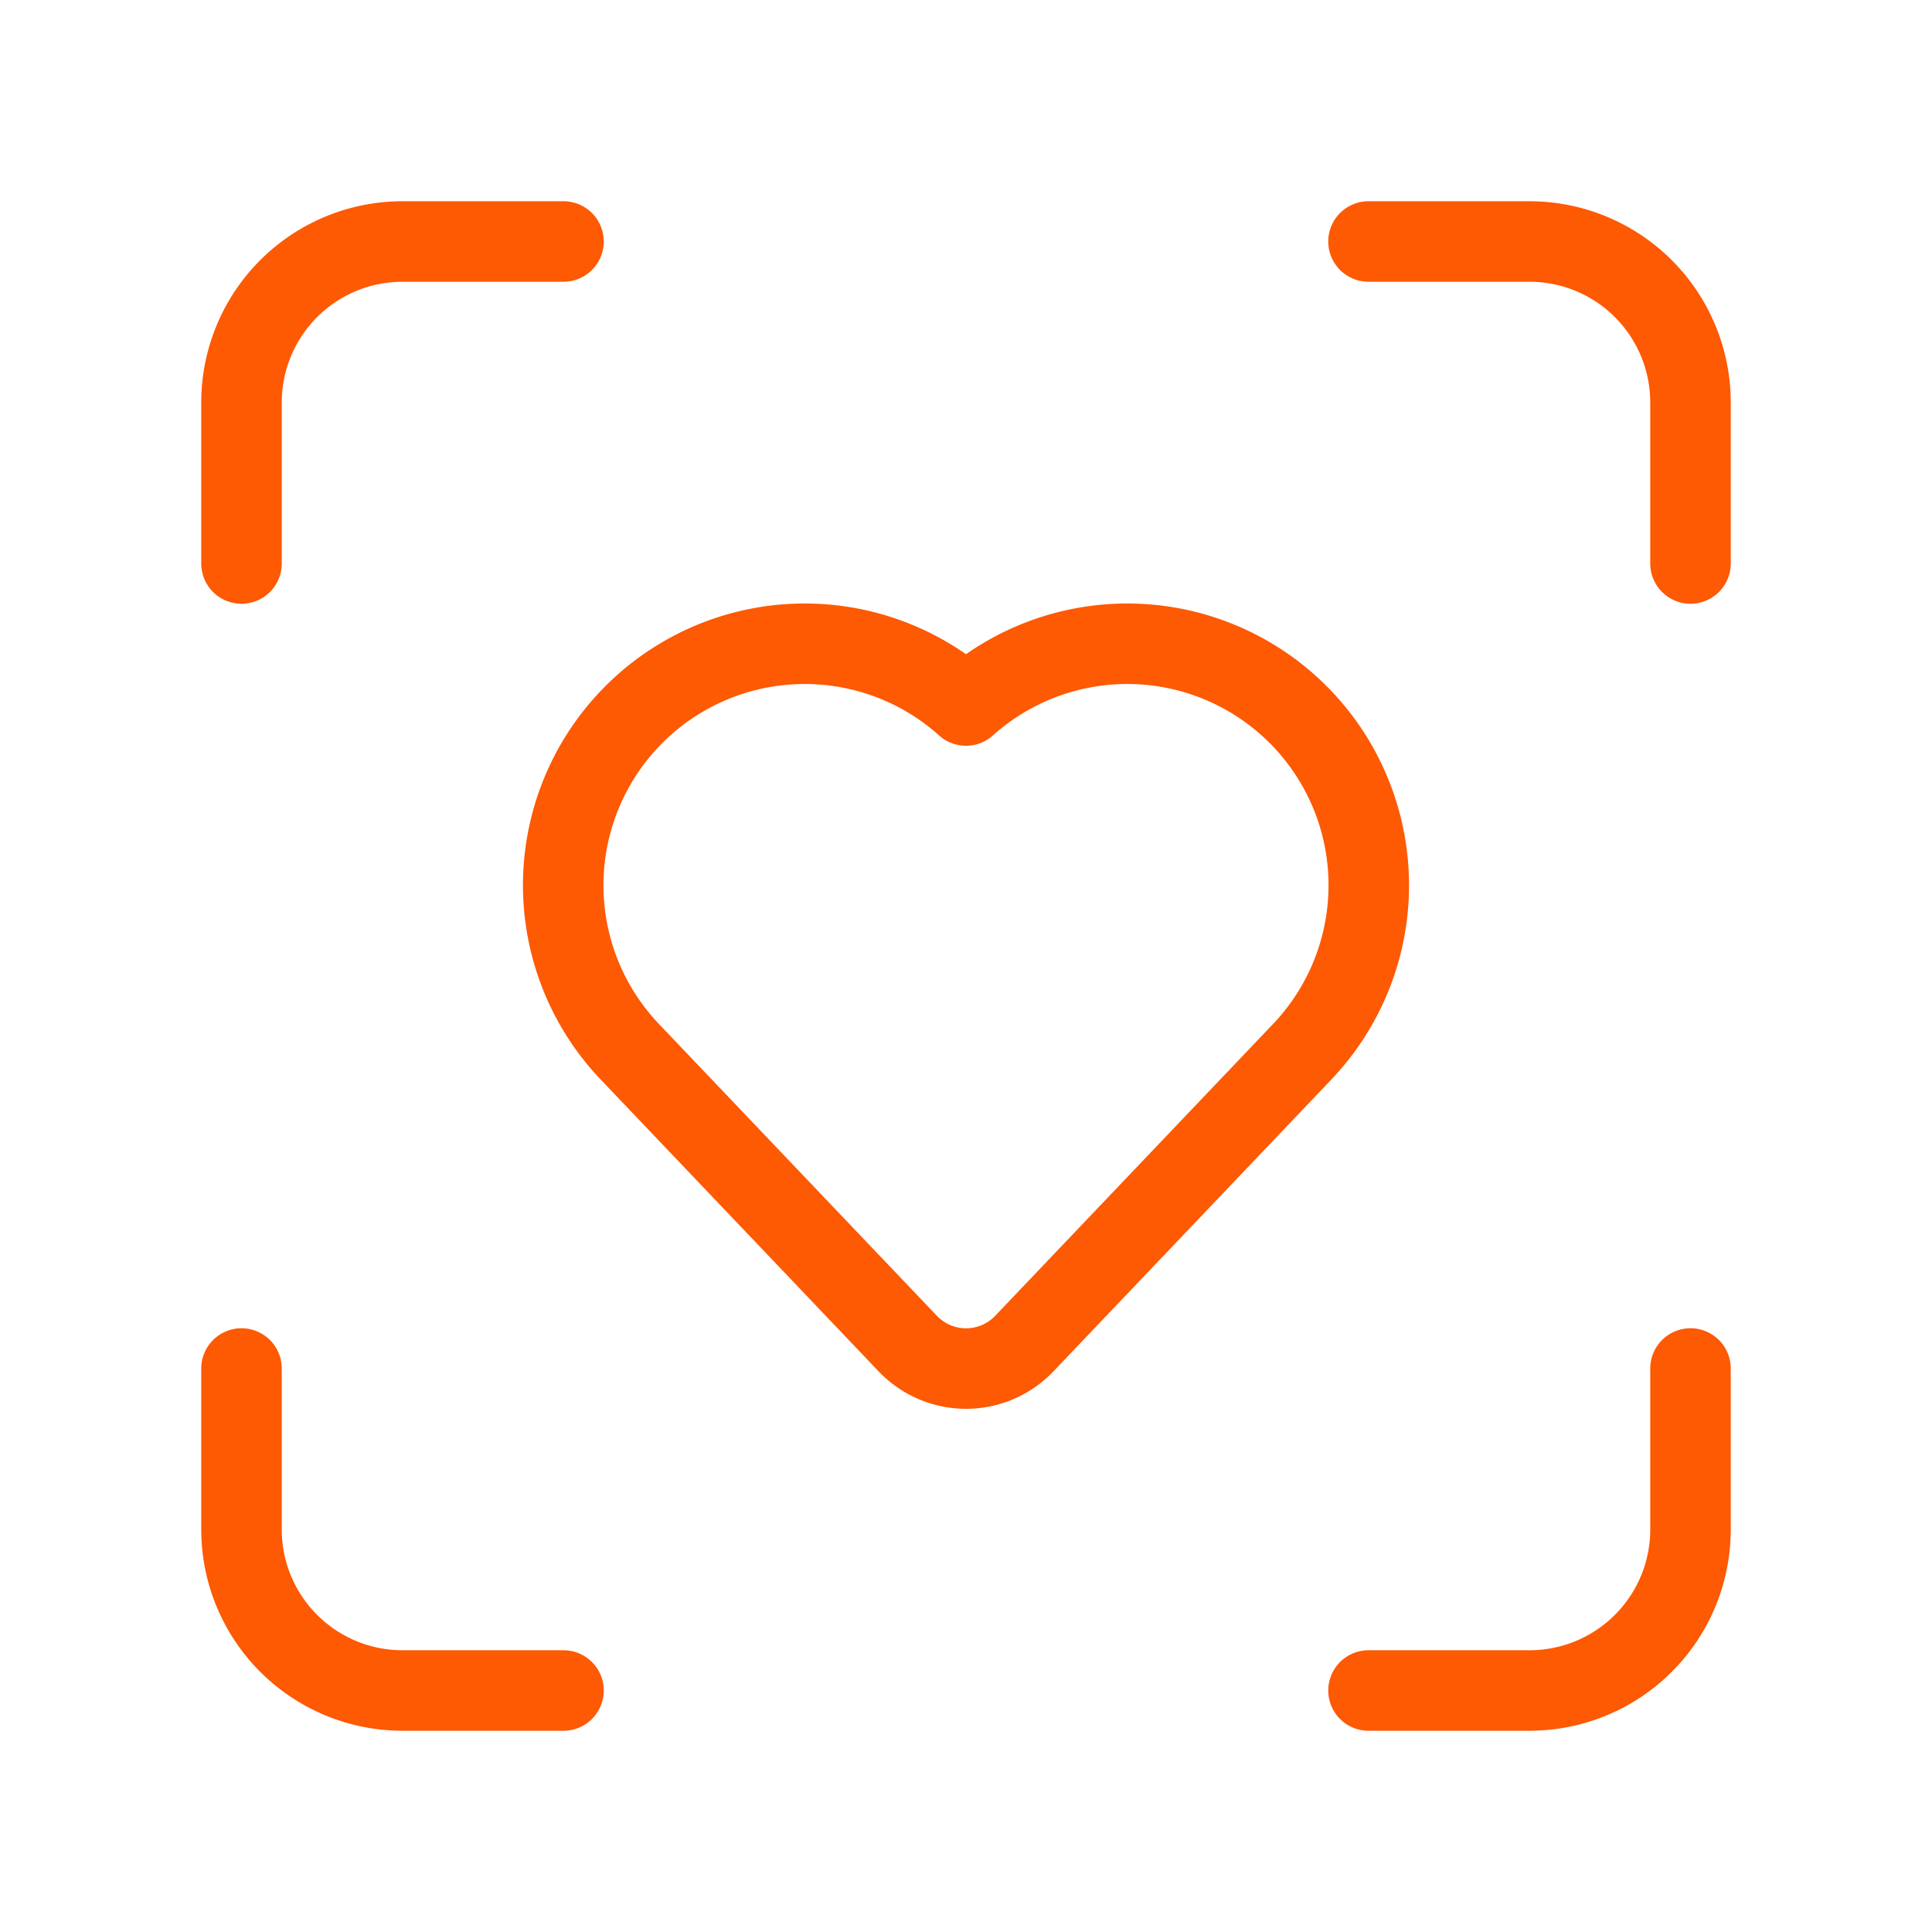
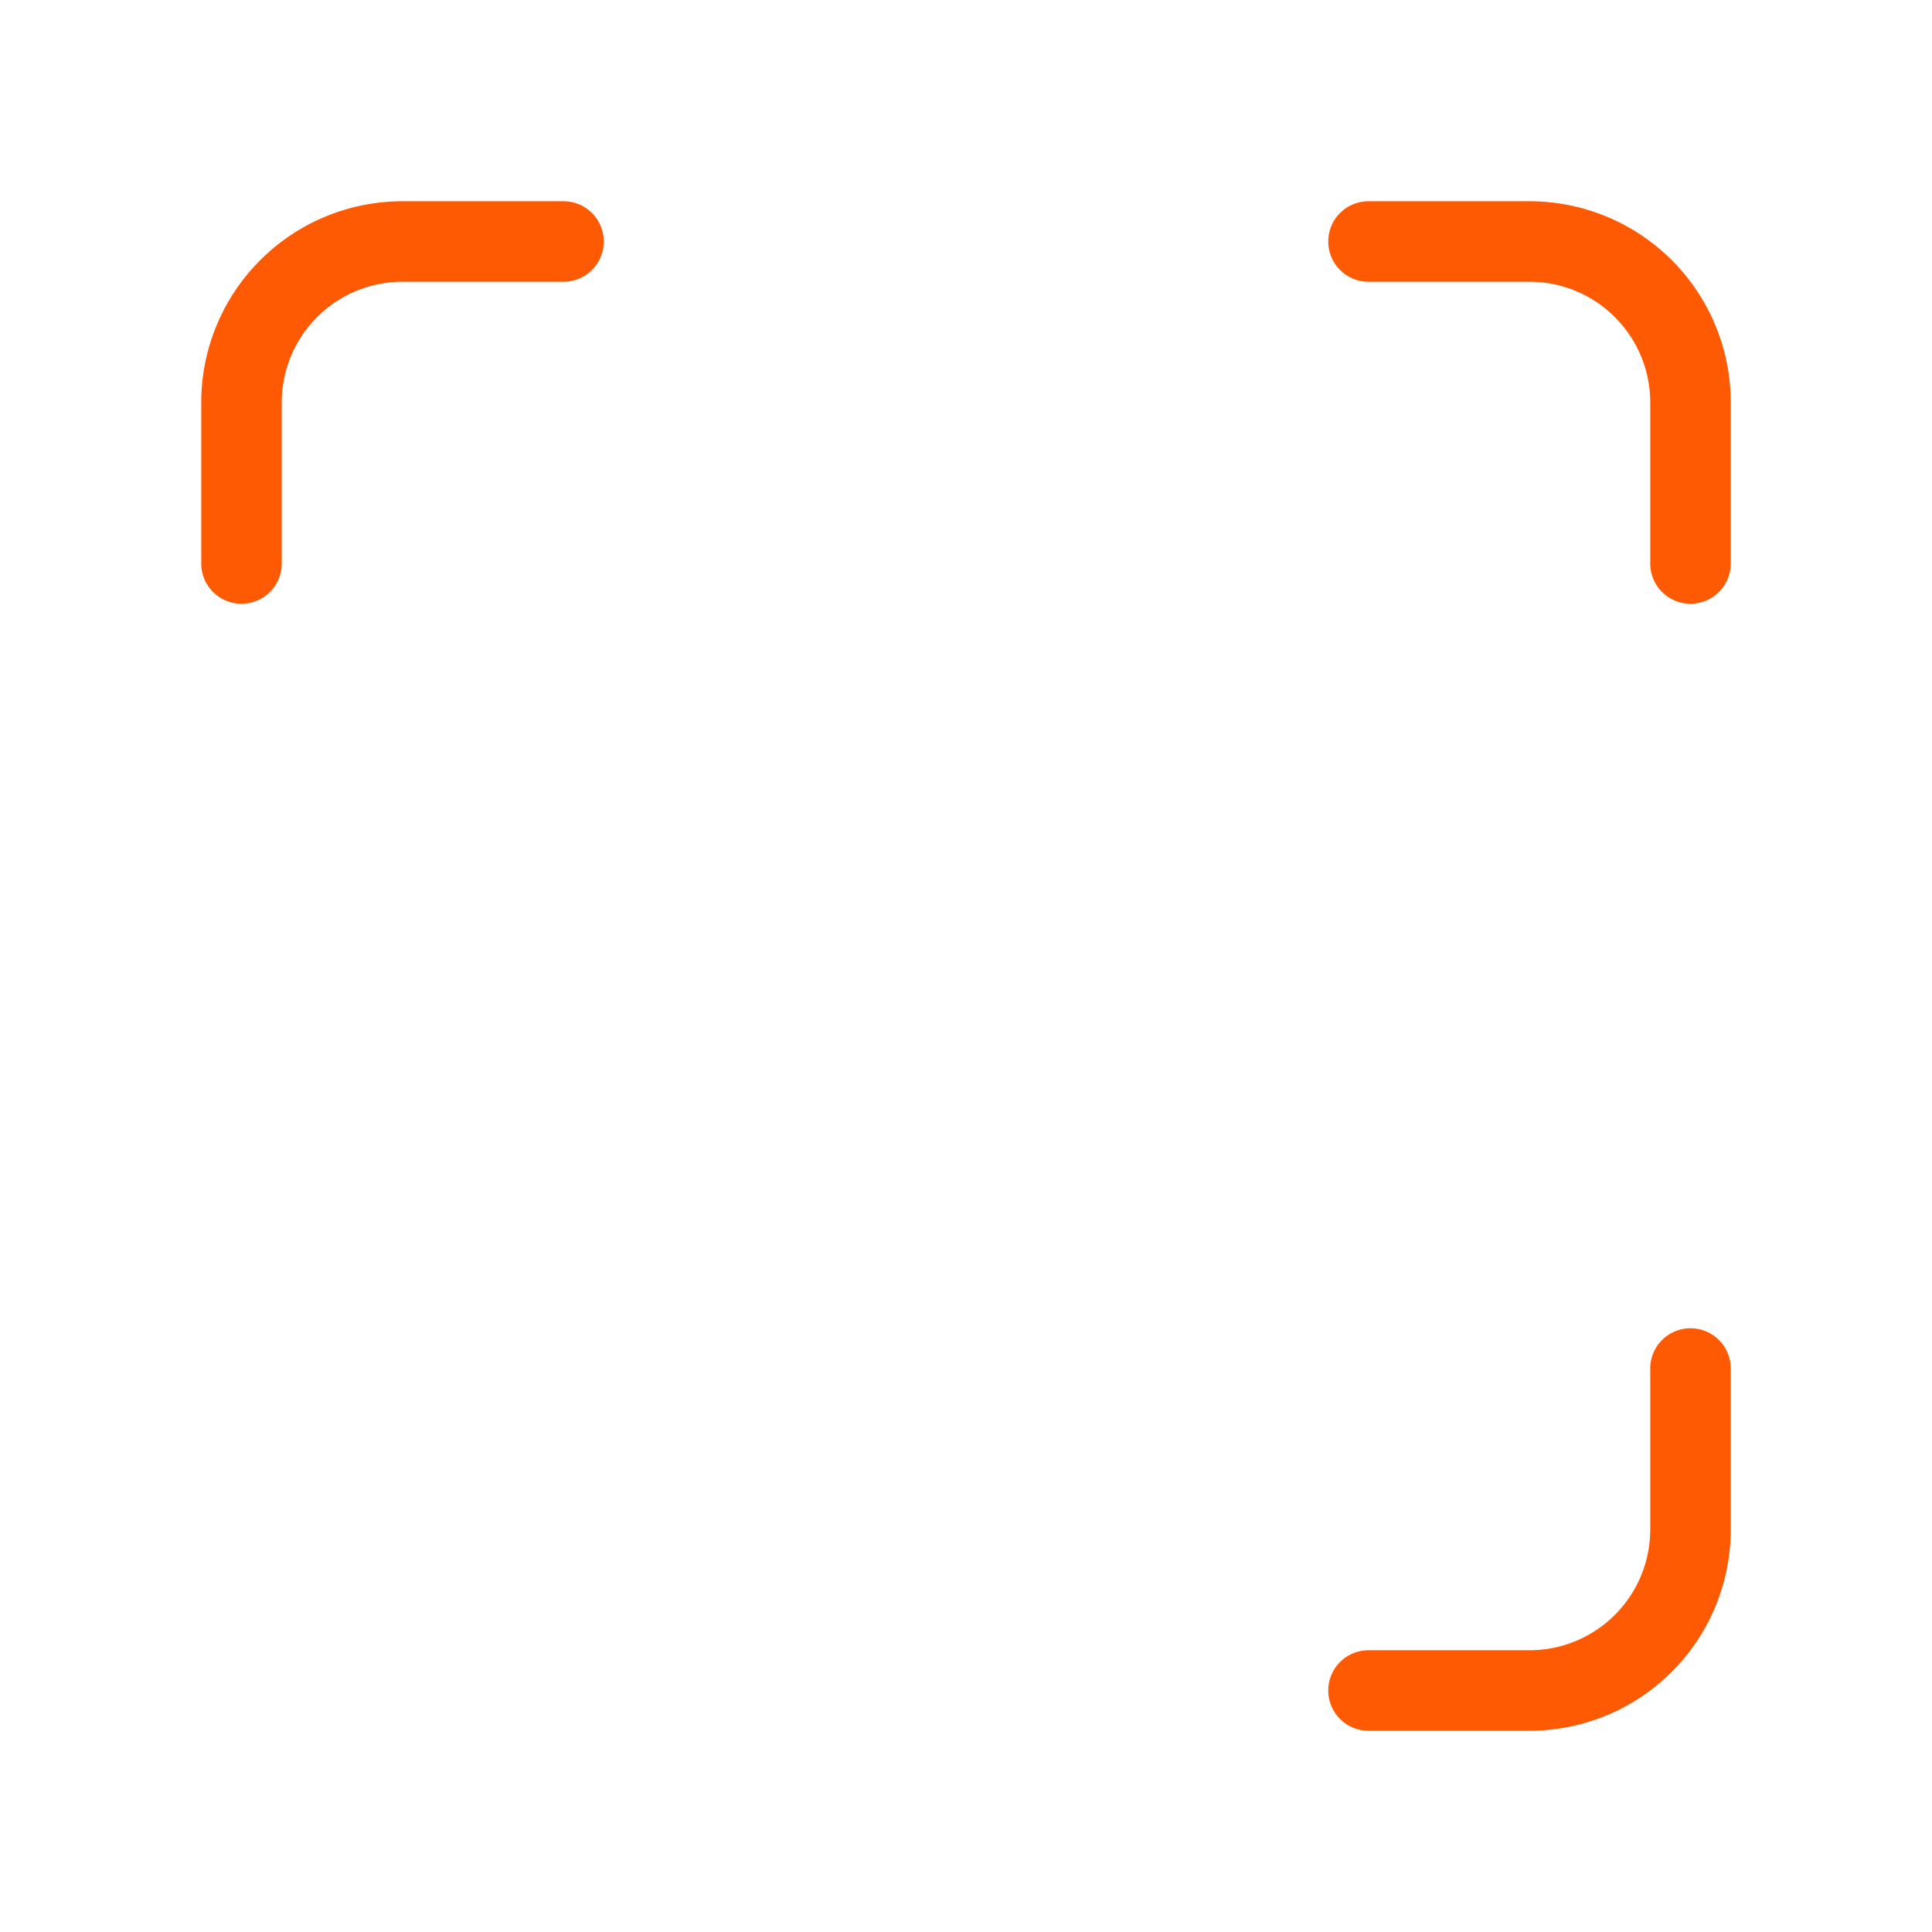
<svg xmlns="http://www.w3.org/2000/svg" width="40" height="40" viewBox="0 0 24 24" fill="none" stroke="#fe5903" stroke-width="1" stroke-linecap="round" stroke-linejoin="round" class="lucide lucide-scan-heart-icon lucide-scan-heart">
  <path d="M17 3h2a2 2 0 0 1 2 2v2" />
  <path d="M21 17v2a2 2 0 0 1-2 2h-2" />
  <path d="M3 7V5a2 2 0 0 1 2-2h2" />
-   <path d="M7 21H5a2 2 0 0 1-2-2v-2" />
-   <path d="M7.828 13.07A3 3 0 0 1 12 8.764a3 3 0 0 1 4.172 4.306l-3.447 3.62a1 1 0 0 1-1.449 0z" />
</svg>